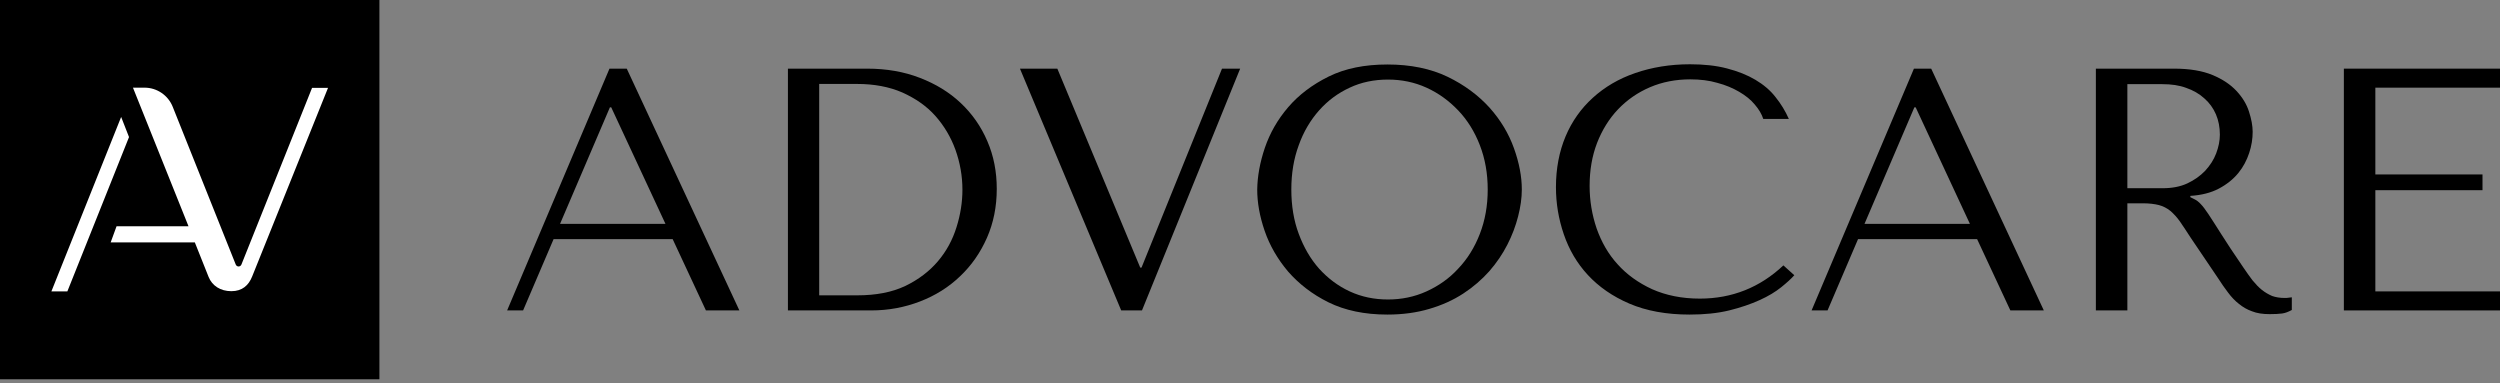
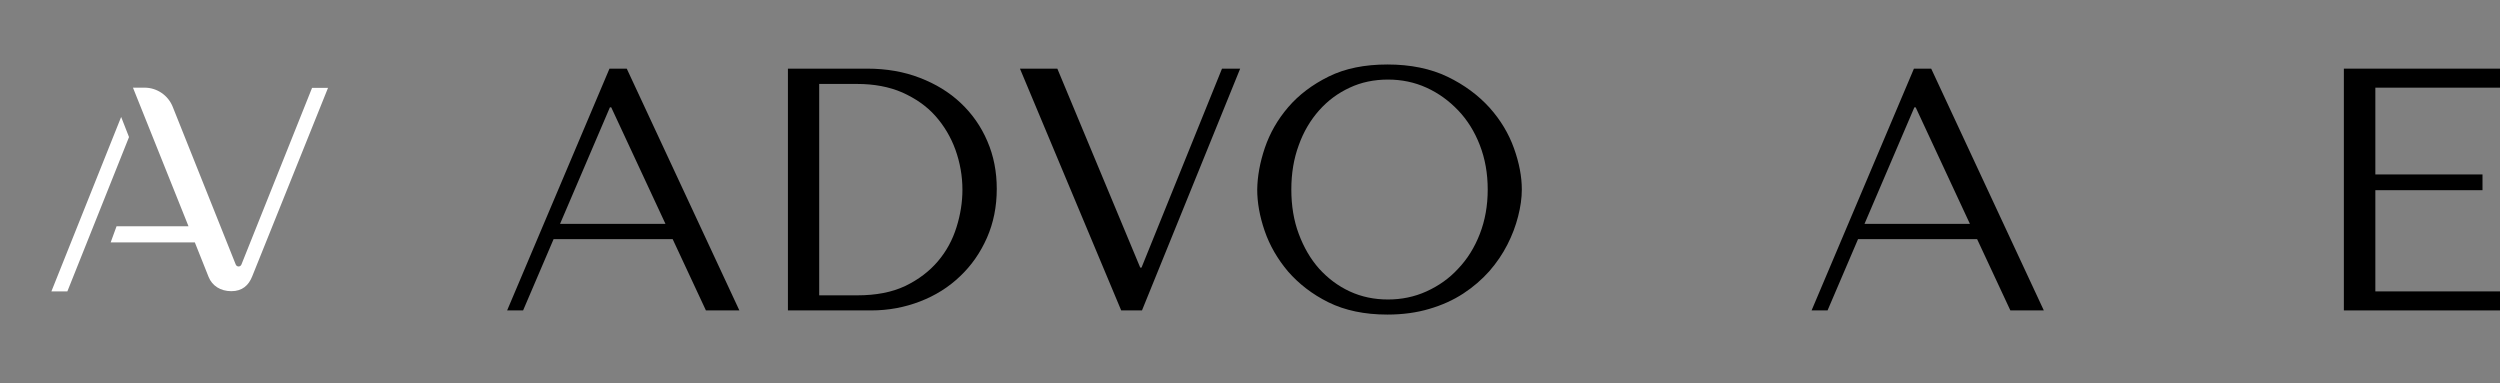
<svg xmlns="http://www.w3.org/2000/svg" width="398" height="61" viewBox="0 0 398 61" fill="none">
  <rect x="0" y="0" width="398" height="61" fill="#808080" stroke="none" />
  <g clip-path="url(#clip0_805:1073)">
    <path d="M88.116 38.108L83.277 49.419H80.735L97.029 10.928H99.779L117.708 49.419H112.382L107.09 38.073H88.116V38.108ZM97.307 17.088H97.098L89.16 35.637H105.941L97.307 17.088Z" fill="black" />
    <path d="M125.438 49.419V10.928H138.075C141.104 10.928 143.924 11.415 146.431 12.389C148.972 13.364 151.131 14.686 152.941 16.392C154.751 18.097 156.179 20.115 157.188 22.482C158.198 24.814 158.685 27.354 158.685 30.069C158.685 32.888 158.163 35.498 157.119 37.864C156.074 40.231 154.647 42.284 152.837 43.989C151.026 45.729 148.902 47.052 146.466 47.992C144.028 48.931 141.452 49.419 138.702 49.419H125.438ZM130.416 47.017H136.474C139.468 47.017 142.009 46.53 144.133 45.521C146.222 44.511 147.963 43.189 149.32 41.588C150.678 39.987 151.653 38.178 152.28 36.159C152.906 34.175 153.219 32.157 153.219 30.208C153.219 28.015 152.837 25.892 152.105 23.839C151.374 21.821 150.295 20.011 148.902 18.445C147.51 16.879 145.734 15.661 143.646 14.721C141.557 13.816 139.154 13.364 136.439 13.364H130.416V47.017Z" fill="black" />
    <path d="M168.328 10.928L181.523 42.597H181.732L194.543 10.928H197.434L181.803 49.419H178.495L162.376 10.928H168.328Z" fill="black" />
    <path d="M201.367 23.526C202.168 21.194 203.386 19.036 205.092 17.053C206.764 15.104 208.923 13.468 211.534 12.181C214.145 10.893 217.242 10.267 220.898 10.267C224.554 10.267 227.757 10.928 230.437 12.215C233.119 13.503 235.346 15.174 237.121 17.122C238.898 19.106 240.185 21.264 241.021 23.596C241.857 25.927 242.274 28.12 242.274 30.173C242.274 31.53 242.066 32.957 241.682 34.454C241.3 35.95 240.742 37.447 239.976 38.943C239.211 40.44 238.27 41.832 237.087 43.189C235.903 44.511 234.545 45.695 232.944 46.739C231.342 47.783 229.567 48.583 227.548 49.175C225.563 49.767 223.336 50.08 220.863 50.08C217.242 50.08 214.109 49.419 211.498 48.131C208.887 46.843 206.764 45.172 205.058 43.224C203.386 41.24 202.133 39.082 201.332 36.751C200.531 34.419 200.149 32.226 200.149 30.173C200.184 28.085 200.566 25.892 201.367 23.526ZM206.764 37.238C207.565 39.395 208.643 41.24 210.001 42.771C211.394 44.303 212.996 45.521 214.875 46.391C216.756 47.261 218.775 47.678 220.968 47.678C223.127 47.678 225.18 47.261 227.096 46.391C229.01 45.521 230.716 44.337 232.143 42.771C233.605 41.24 234.754 39.395 235.59 37.238C236.425 35.08 236.844 32.748 236.844 30.173C236.844 27.598 236.425 25.266 235.59 23.108C234.754 20.951 233.605 19.106 232.143 17.575C230.681 16.044 229.01 14.825 227.096 13.956C225.18 13.085 223.127 12.668 220.968 12.668C218.775 12.668 216.72 13.085 214.875 13.956C212.996 14.825 211.394 16.009 210.001 17.575C208.643 19.106 207.53 20.951 206.764 23.108C205.963 25.266 205.58 27.598 205.58 30.173C205.58 32.748 205.963 35.115 206.764 37.238Z" fill="black" />
-     <path d="M285.653 43.815C285.167 44.372 284.471 44.999 283.566 45.729C282.66 46.46 281.511 47.156 280.118 47.783C278.725 48.409 277.125 48.966 275.28 49.419C273.434 49.871 271.311 50.08 268.978 50.08C265.288 50.08 262.085 49.488 259.405 48.34C256.723 47.191 254.531 45.66 252.79 43.781C251.048 41.901 249.795 39.744 248.96 37.307C248.124 34.871 247.707 32.366 247.707 29.79C247.707 26.832 248.229 24.118 249.238 21.716C250.247 19.315 251.709 17.262 253.59 15.556C255.47 13.851 257.699 12.529 260.344 11.624C262.955 10.719 265.88 10.232 269.048 10.232C271.24 10.232 273.226 10.441 274.932 10.893C276.673 11.345 278.168 11.937 279.457 12.703C280.746 13.468 281.824 14.373 282.66 15.452C283.53 16.531 284.227 17.679 284.784 18.932H280.711C280.467 18.166 280.014 17.401 279.353 16.635C278.725 15.87 277.891 15.208 276.881 14.617C275.872 14.025 274.723 13.538 273.399 13.19C272.112 12.807 270.65 12.633 269.082 12.633C266.785 12.633 264.627 13.051 262.677 13.886C260.727 14.721 259.021 15.904 257.594 17.401C256.166 18.897 255.052 20.707 254.252 22.76C253.451 24.848 253.067 27.11 253.067 29.616C253.067 31.948 253.451 34.21 254.183 36.368C254.948 38.526 256.026 40.44 257.524 42.075C258.986 43.711 260.831 45.033 263.025 46.043C265.217 47.017 267.759 47.539 270.614 47.539C275.732 47.539 280.189 45.764 283.914 42.249L285.653 43.815Z" fill="black" />
    <path d="M295.784 38.108L290.946 49.419H288.404L304.698 10.928H307.447L325.376 49.419H320.05L314.758 38.073H295.784V38.108ZM304.975 17.088H304.767L296.829 35.637H313.609L304.975 17.088Z" fill="black" />
-     <path d="M346.125 10.928C348.598 10.928 350.617 11.276 352.219 11.937C353.821 12.598 355.108 13.468 356.048 14.477C356.988 15.487 357.65 16.566 358.033 17.749C358.415 18.932 358.624 20.011 358.624 20.985C358.624 22.099 358.45 23.213 358.067 24.361C357.685 25.51 357.128 26.589 356.327 27.563C355.526 28.537 354.482 29.373 353.228 30.034C351.975 30.695 350.442 31.078 348.703 31.182V31.391L349.26 31.67C349.712 31.878 350.06 32.157 350.373 32.505C350.686 32.818 351.105 33.375 351.591 34.106C352.079 34.837 352.74 35.881 353.577 37.203C354.411 38.526 355.595 40.335 357.128 42.563C357.65 43.328 358.138 44.024 358.59 44.616C359.076 45.207 359.564 45.729 360.087 46.147C360.609 46.565 361.166 46.878 361.723 47.121C362.315 47.33 362.976 47.435 363.742 47.435C363.917 47.435 364.125 47.435 364.298 47.4C364.473 47.365 364.682 47.365 364.857 47.33V49.349C364.334 49.627 363.846 49.836 363.324 49.906C362.803 49.975 362.14 50.01 361.339 50.01C360.225 50.01 359.287 49.871 358.519 49.558C357.719 49.279 357.022 48.862 356.432 48.374C355.804 47.887 355.247 47.295 354.726 46.599C354.202 45.903 353.646 45.138 353.124 44.303L348.772 37.864C348.11 36.855 347.554 35.985 347.066 35.289C346.578 34.593 346.056 34.036 345.535 33.584C344.978 33.131 344.35 32.818 343.689 32.644C342.993 32.47 342.157 32.366 341.113 32.366H338.676V49.419H333.662V10.928H346.125ZM338.64 29.964H344.315C345.777 29.964 347.101 29.721 348.215 29.199C349.329 28.677 350.269 28.015 351.07 27.18C351.835 26.345 352.427 25.44 352.811 24.431C353.193 23.422 353.402 22.412 353.402 21.438C353.402 20.255 353.193 19.176 352.776 18.201C352.359 17.227 351.731 16.357 350.93 15.661C350.129 14.93 349.155 14.373 348.041 13.99C346.926 13.573 345.673 13.399 344.246 13.399H338.676V29.964H338.64Z" fill="black" />
    <path d="M398 10.928V13.956H378.156V27.772H395.214V30.277H378.156V46.391H398V49.419H373.143V10.928H398Z" fill="black" />
-     <path d="M60.403 0H0V60.381H60.403V0Z" fill="black" />
    <path d="M49.68 13.99L38.435 42.11C38.261 42.528 37.704 42.528 37.529 42.11L27.503 17.018C26.772 15.174 24.996 13.955 23.012 13.955H21.167L30.01 36.02H28.582H18.556L17.616 38.595H31.019L33.212 44.094C33.77 45.486 35.093 46.356 36.833 46.356C38.574 46.356 39.584 45.416 40.141 44.024L52.221 13.99H49.68Z" fill="white" />
    <path d="M19.287 18.619L8.181 46.391H10.723L20.54 21.821L19.287 18.619Z" fill="white" />
  </g>
  <defs>
    <clipPath id="clip0_805:1073">
      <rect width="398" height="61" fill="white" />
    </clipPath>
  </defs>
</svg>